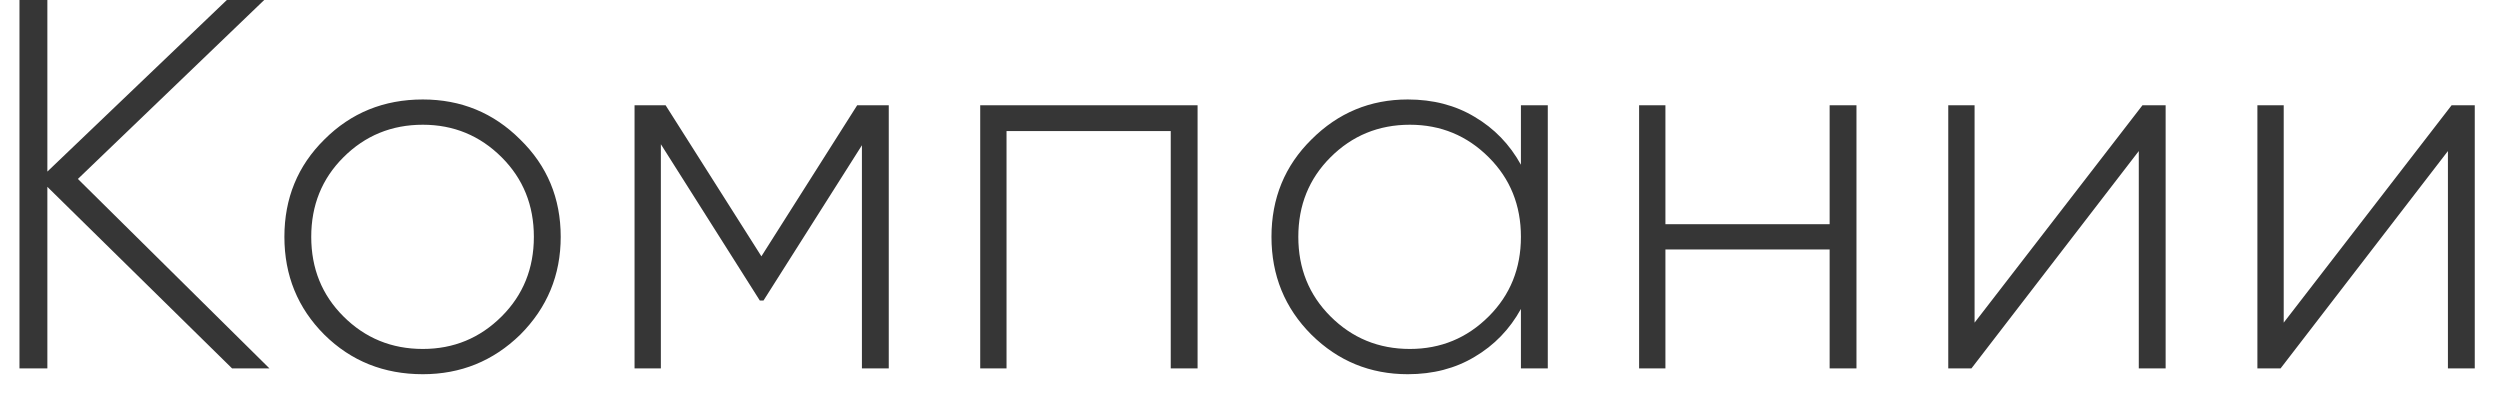
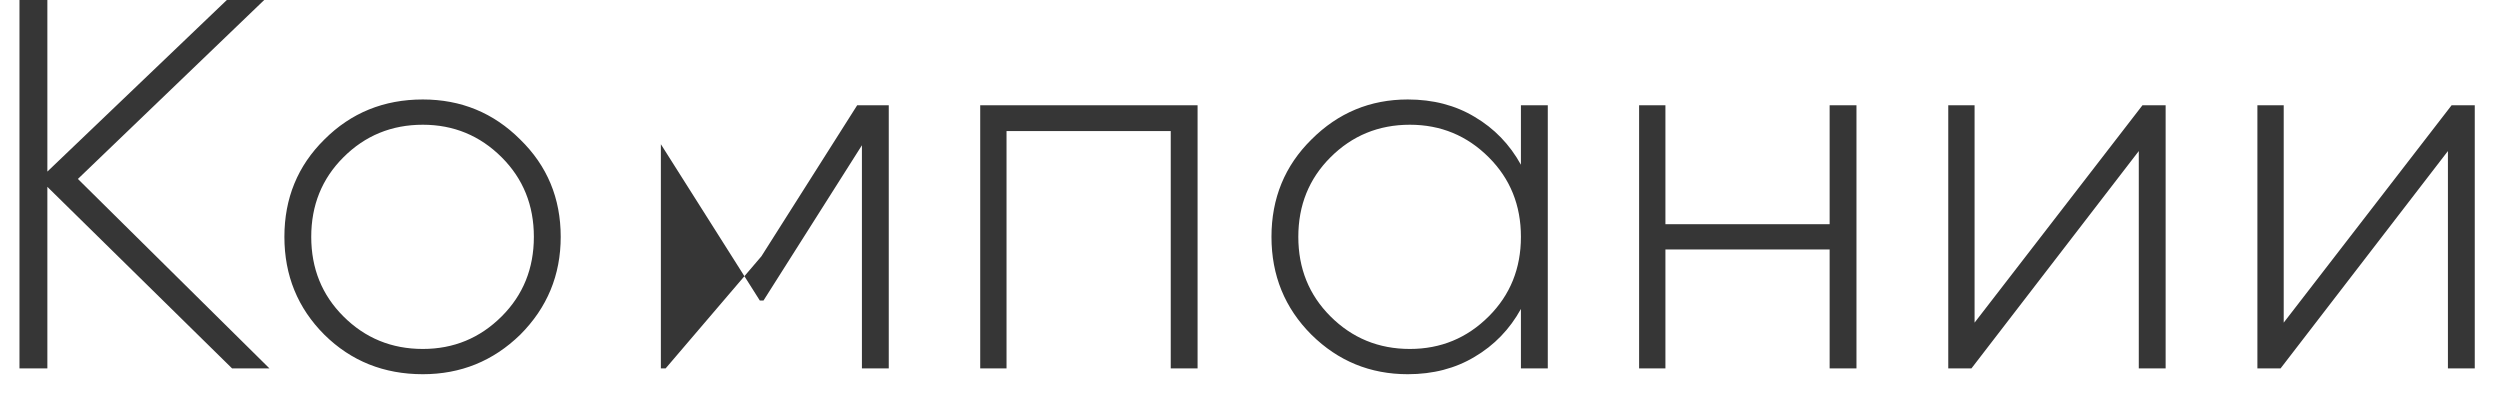
<svg xmlns="http://www.w3.org/2000/svg" width="95" height="15" viewBox="0 0 95 15" fill="none">
-   <path d="M10.24 14H8.82L1.8 7.1V14H0.74V-9.53674e-07H1.8V6.52L8.62 -9.53674e-07H10.04L2.96 6.8L10.24 14ZM16.067 14.22C14.587 14.22 13.34 13.72 12.327 12.72C11.313 11.707 10.807 10.467 10.807 9C10.807 7.533 11.313 6.3 12.327 5.3C13.34 4.287 14.587 3.78 16.067 3.78C17.52 3.78 18.753 4.287 19.767 5.3C20.794 6.3 21.307 7.533 21.307 9C21.307 10.453 20.794 11.693 19.767 12.72C18.74 13.72 17.507 14.22 16.067 14.22ZM13.047 12.02C13.873 12.847 14.88 13.26 16.067 13.26C17.24 13.26 18.24 12.847 19.067 12.02C19.88 11.207 20.287 10.2 20.287 9C20.287 7.8 19.88 6.793 19.067 5.98C18.24 5.153 17.24 4.74 16.067 4.74C14.88 4.74 13.873 5.153 13.047 5.98C12.233 6.793 11.827 7.8 11.827 9C11.827 10.2 12.233 11.207 13.047 12.02ZM33.773 4V14H32.753V5.52L29.013 11.42H28.873L25.113 5.48V14H24.113V4H25.293L28.933 9.74L32.573 4H33.773ZM45.508 4V14H44.488V4.98H38.248V14H37.248V4H45.508ZM57.795 4H58.816V14H57.795V11.74C57.369 12.513 56.782 13.12 56.035 13.56C55.302 14 54.456 14.22 53.495 14.22C52.069 14.22 50.849 13.72 49.836 12.72C48.822 11.707 48.316 10.467 48.316 9C48.316 7.533 48.822 6.3 49.836 5.3C50.849 4.287 52.069 3.78 53.495 3.78C54.456 3.78 55.302 4 56.035 4.44C56.782 4.88 57.369 5.487 57.795 6.26V4ZM50.556 12.02C51.382 12.847 52.389 13.26 53.575 13.26C54.749 13.26 55.749 12.847 56.575 12.02C57.389 11.207 57.795 10.2 57.795 9C57.795 7.8 57.389 6.793 56.575 5.98C55.749 5.153 54.749 4.74 53.575 4.74C52.389 4.74 51.382 5.153 50.556 5.98C49.742 6.793 49.336 7.8 49.336 9C49.336 10.2 49.742 11.207 50.556 12.02ZM69.526 4H70.546V14H69.526V9.48H63.286V14H62.286V4H63.286V8.52H69.526V4ZM81.414 4H82.294V14H81.274V5.74L74.914 14H74.034V4H75.034V12.26L81.414 4ZM93.161 4H94.041V14H93.021V5.74L86.661 14H85.781V4H86.781V12.26L93.161 4Z" fill="#363636" />
+   <path d="M10.24 14H8.82L1.8 7.1V14H0.74V-9.53674e-07H1.8V6.52L8.62 -9.53674e-07H10.04L2.96 6.8L10.24 14ZM16.067 14.22C14.587 14.22 13.34 13.72 12.327 12.72C11.313 11.707 10.807 10.467 10.807 9C10.807 7.533 11.313 6.3 12.327 5.3C13.34 4.287 14.587 3.78 16.067 3.78C17.52 3.78 18.753 4.287 19.767 5.3C20.794 6.3 21.307 7.533 21.307 9C21.307 10.453 20.794 11.693 19.767 12.72C18.74 13.72 17.507 14.22 16.067 14.22ZM13.047 12.02C13.873 12.847 14.88 13.26 16.067 13.26C17.24 13.26 18.24 12.847 19.067 12.02C19.88 11.207 20.287 10.2 20.287 9C20.287 7.8 19.88 6.793 19.067 5.98C18.24 5.153 17.24 4.74 16.067 4.74C14.88 4.74 13.873 5.153 13.047 5.98C12.233 6.793 11.827 7.8 11.827 9C11.827 10.2 12.233 11.207 13.047 12.02ZM33.773 4V14H32.753V5.52L29.013 11.42H28.873L25.113 5.48V14H24.113H25.293L28.933 9.74L32.573 4H33.773ZM45.508 4V14H44.488V4.98H38.248V14H37.248V4H45.508ZM57.795 4H58.816V14H57.795V11.74C57.369 12.513 56.782 13.12 56.035 13.56C55.302 14 54.456 14.22 53.495 14.22C52.069 14.22 50.849 13.72 49.836 12.72C48.822 11.707 48.316 10.467 48.316 9C48.316 7.533 48.822 6.3 49.836 5.3C50.849 4.287 52.069 3.78 53.495 3.78C54.456 3.78 55.302 4 56.035 4.44C56.782 4.88 57.369 5.487 57.795 6.26V4ZM50.556 12.02C51.382 12.847 52.389 13.26 53.575 13.26C54.749 13.26 55.749 12.847 56.575 12.02C57.389 11.207 57.795 10.2 57.795 9C57.795 7.8 57.389 6.793 56.575 5.98C55.749 5.153 54.749 4.74 53.575 4.74C52.389 4.74 51.382 5.153 50.556 5.98C49.742 6.793 49.336 7.8 49.336 9C49.336 10.2 49.742 11.207 50.556 12.02ZM69.526 4H70.546V14H69.526V9.48H63.286V14H62.286V4H63.286V8.52H69.526V4ZM81.414 4H82.294V14H81.274V5.74L74.914 14H74.034V4H75.034V12.26L81.414 4ZM93.161 4H94.041V14H93.021V5.74L86.661 14H85.781V4H86.781V12.26L93.161 4Z" fill="#363636" />
</svg>